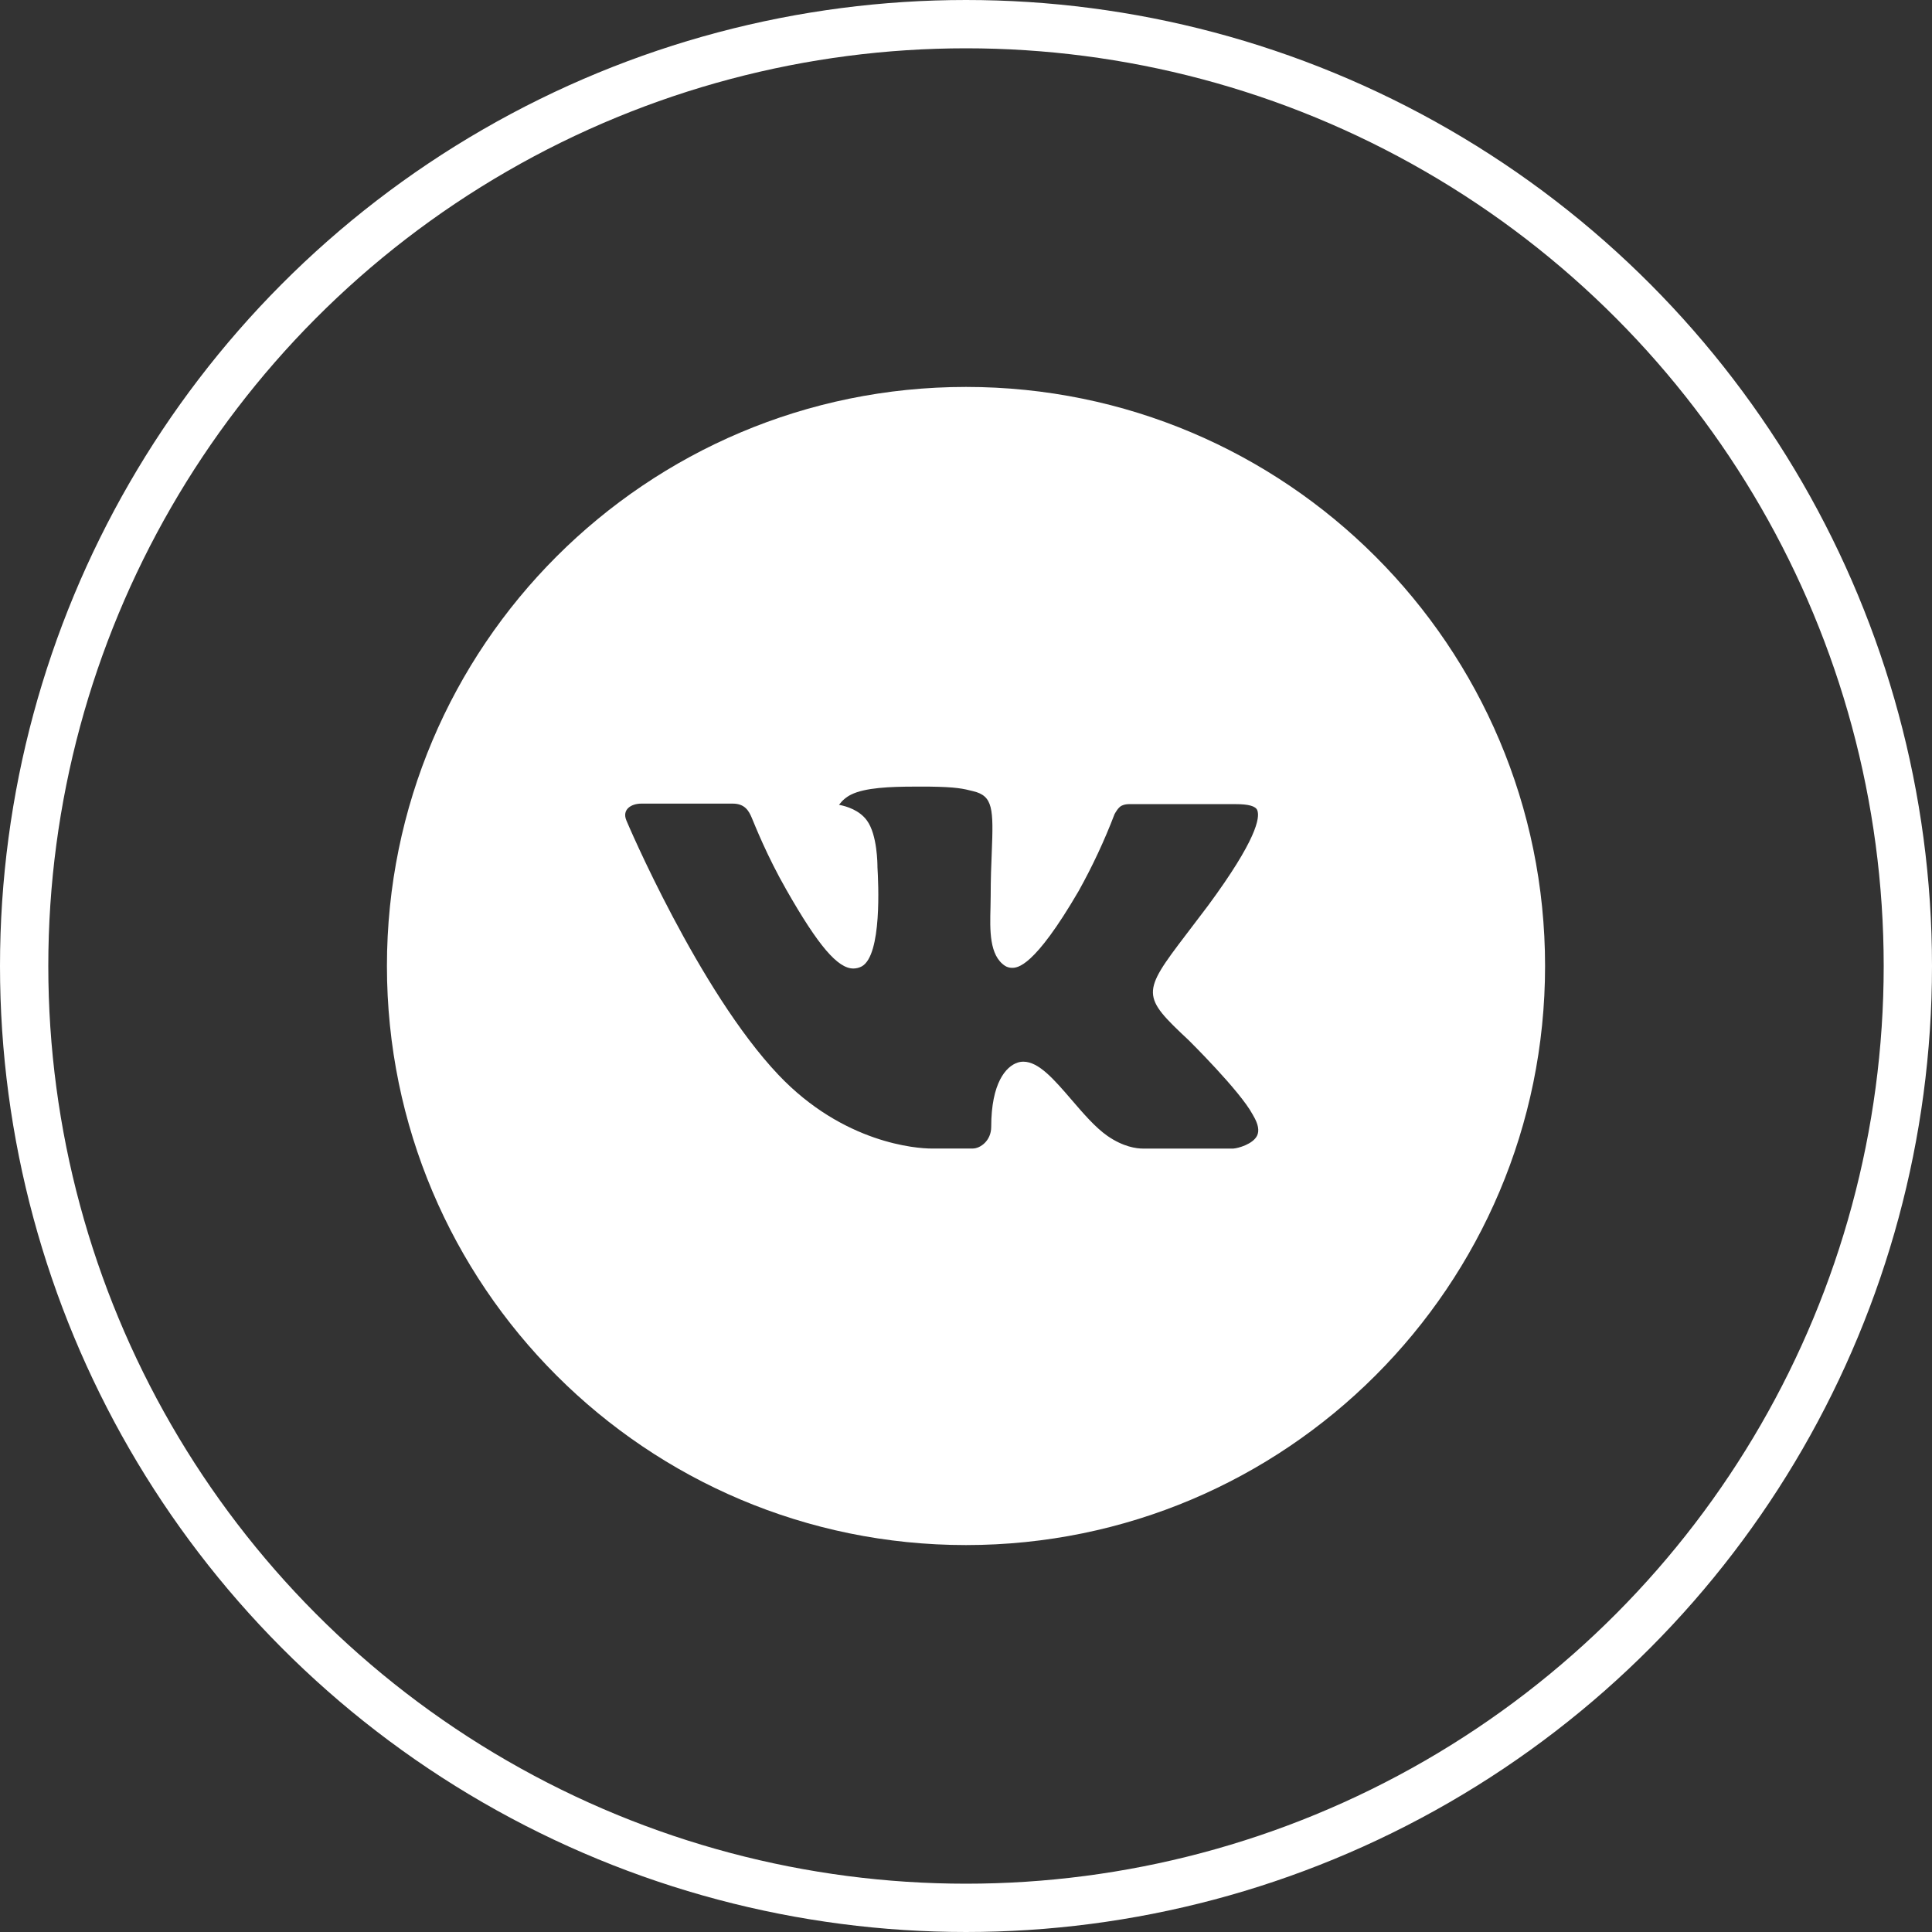
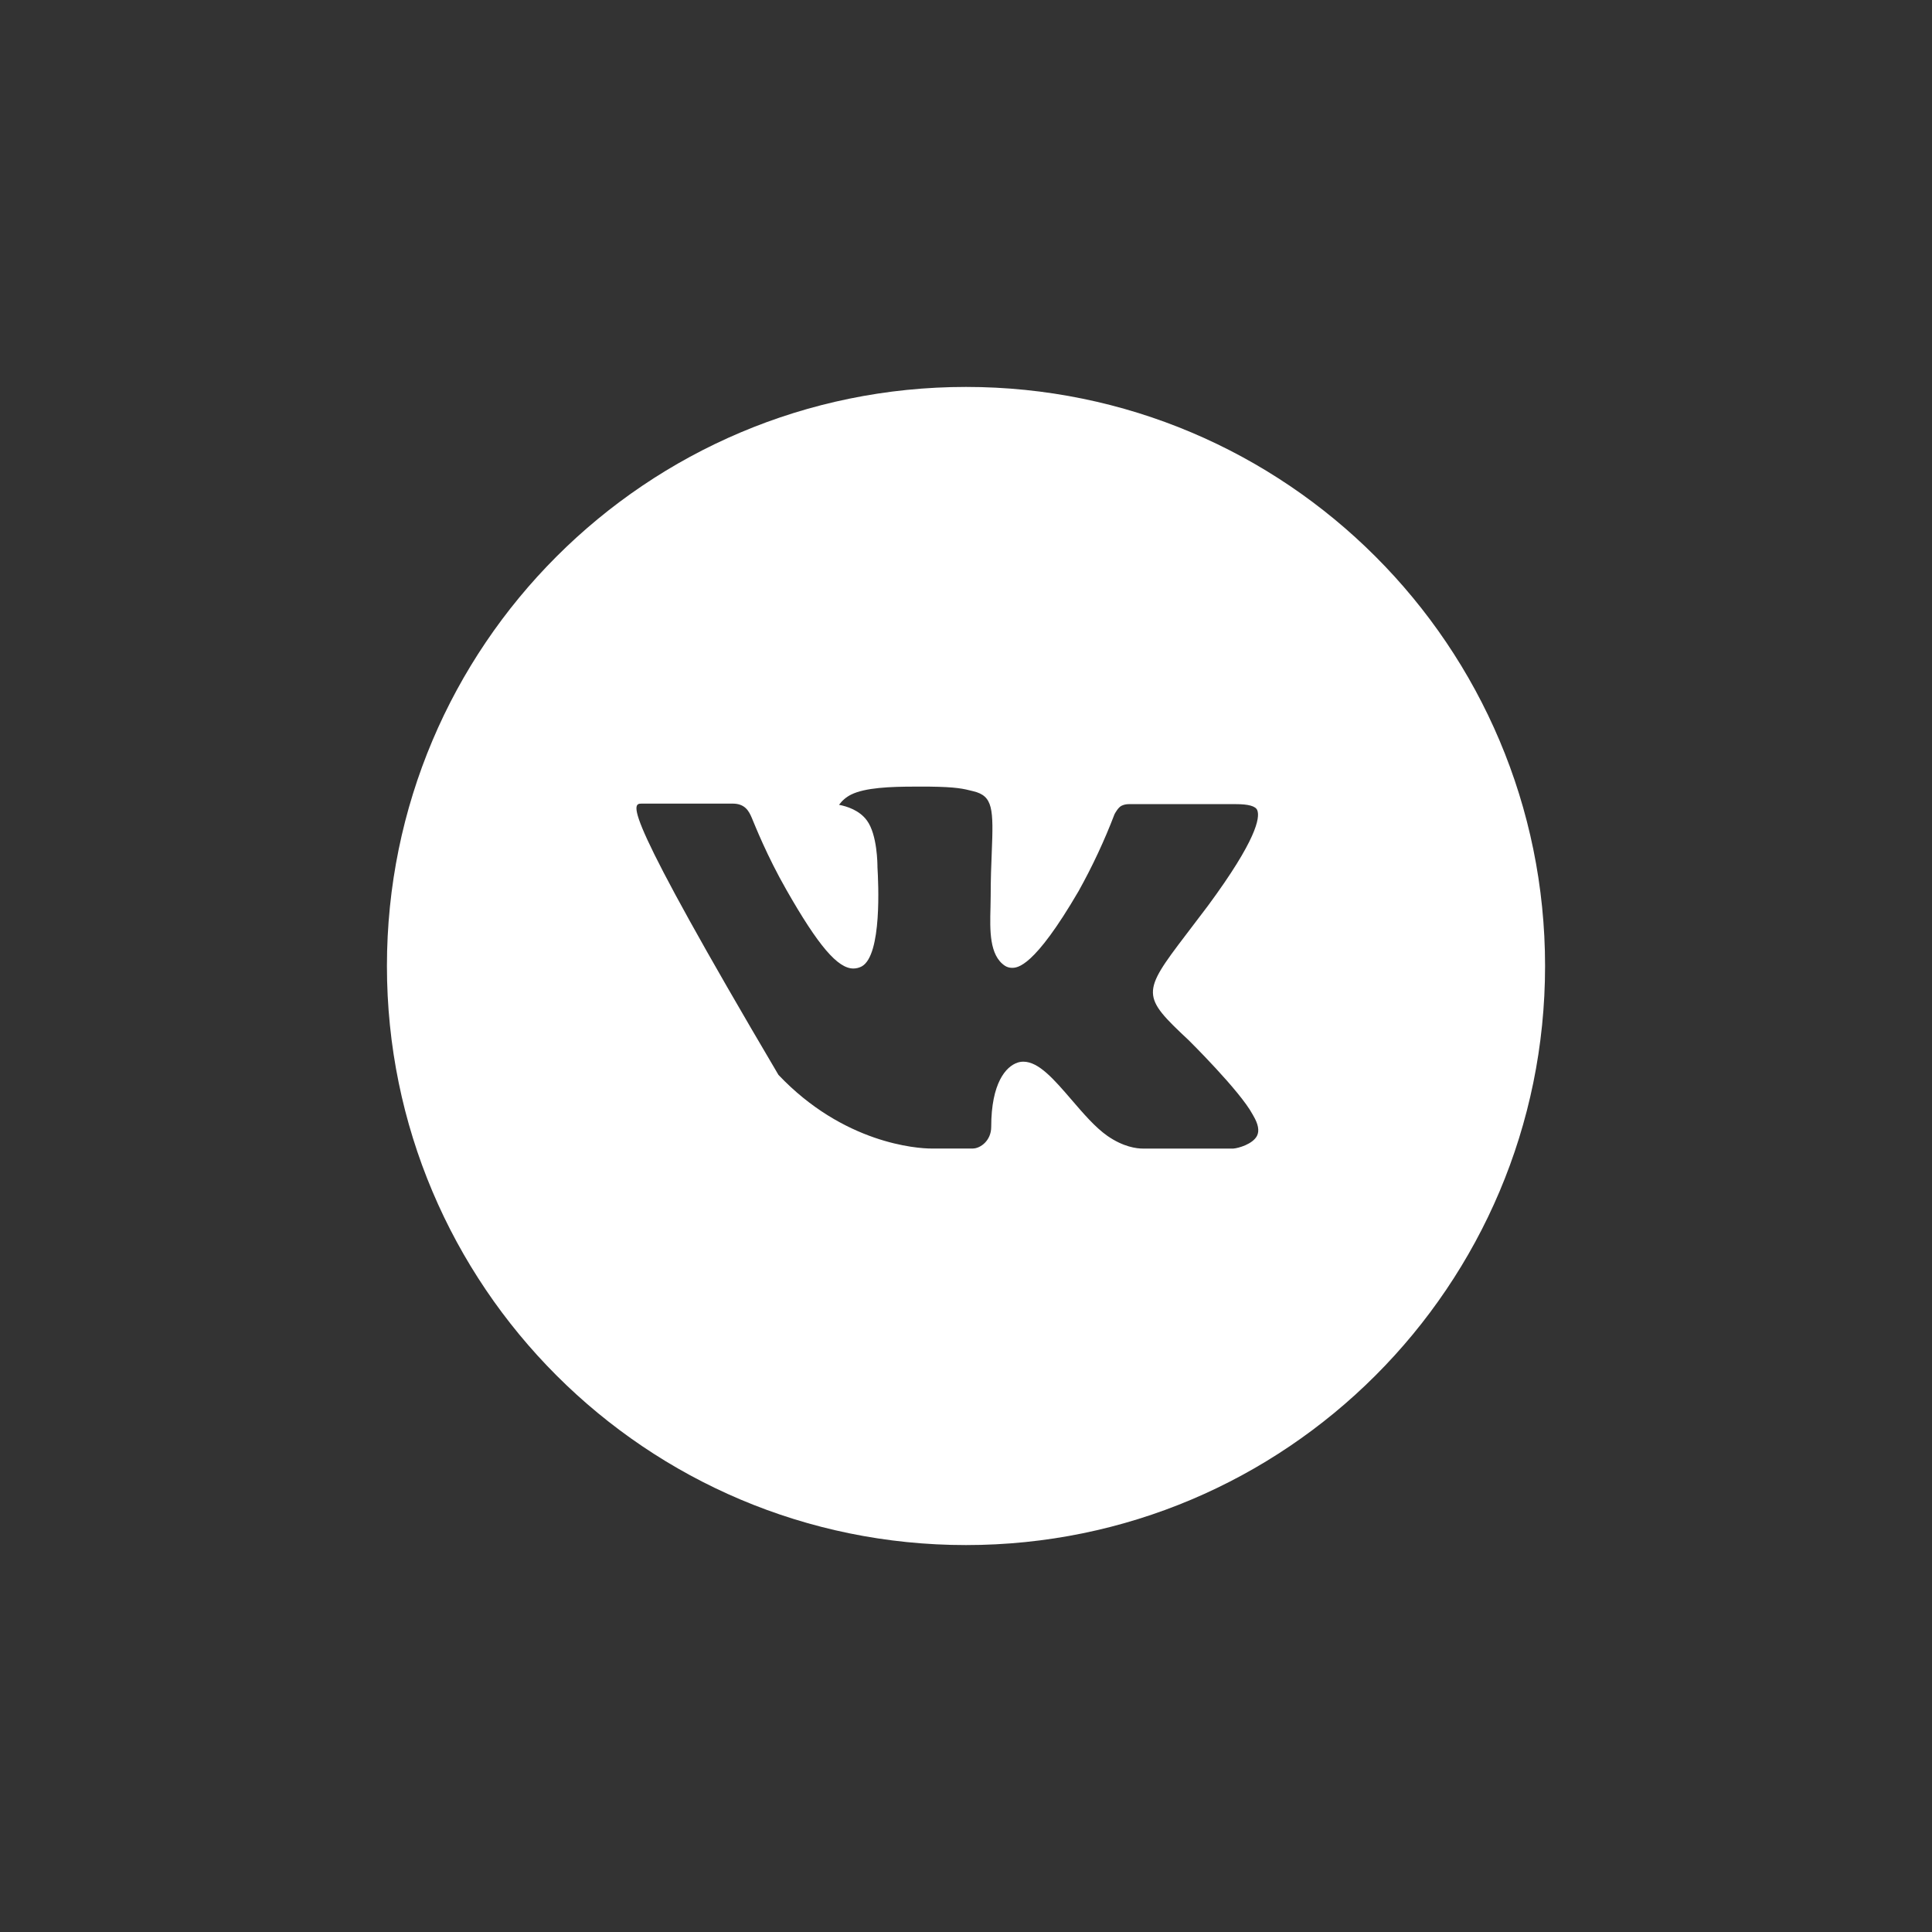
<svg xmlns="http://www.w3.org/2000/svg" width="40" height="40" viewBox="0 0 40 40" fill="none">
  <rect x="0" y="0" width="40" height="40" fill="#333333" stroke="none" />
-   <circle cx="20" cy="20" r="19.5" stroke="white" />
-   <path d="M20 8.011C13.378 8.011 8.011 13.378 8.011 20C8.011 26.622 13.378 31.989 20 31.989C26.622 31.989 31.989 26.622 31.989 20C31.989 13.378 26.622 8.011 20 8.011ZM24.611 21.537C24.611 21.537 25.671 22.584 25.932 23.07C25.94 23.08 25.943 23.09 25.946 23.095C26.052 23.273 26.077 23.412 26.025 23.516C25.937 23.688 25.637 23.773 25.535 23.78H23.662C23.532 23.78 23.26 23.747 22.93 23.519C22.676 23.342 22.427 23.051 22.183 22.767C21.82 22.345 21.505 21.981 21.188 21.981C21.147 21.981 21.107 21.987 21.069 22C20.829 22.077 20.522 22.419 20.522 23.331C20.522 23.616 20.297 23.779 20.139 23.779H19.281C18.988 23.779 17.466 23.677 16.117 22.254C14.466 20.512 12.98 17.018 12.968 16.985C12.874 16.759 13.068 16.638 13.278 16.638H15.171C15.423 16.638 15.505 16.792 15.563 16.928C15.63 17.086 15.877 17.717 16.283 18.426C16.942 19.583 17.345 20.052 17.668 20.052C17.729 20.052 17.789 20.036 17.842 20.008C18.264 19.773 18.185 18.268 18.167 17.956C18.167 17.897 18.165 17.282 17.949 16.988C17.794 16.774 17.531 16.693 17.371 16.663C17.436 16.574 17.521 16.501 17.62 16.452C17.909 16.307 18.431 16.286 18.95 16.286H19.238C19.8 16.293 19.945 16.329 20.149 16.381C20.561 16.479 20.57 16.745 20.533 17.656C20.522 17.914 20.511 18.207 20.511 18.551C20.511 18.626 20.507 18.706 20.507 18.791C20.495 19.254 20.48 19.78 20.807 19.996C20.849 20.023 20.899 20.037 20.949 20.038C21.063 20.038 21.405 20.038 22.332 18.448C22.617 17.936 22.866 17.404 23.075 16.857C23.093 16.824 23.148 16.724 23.213 16.686C23.261 16.661 23.314 16.649 23.368 16.649H25.593C25.835 16.649 26.001 16.686 26.032 16.779C26.087 16.928 26.022 17.381 25.007 18.756L24.553 19.354C23.633 20.561 23.633 20.622 24.611 21.537Z" fill="white" />
+   <path d="M20 8.011C13.378 8.011 8.011 13.378 8.011 20C8.011 26.622 13.378 31.989 20 31.989C26.622 31.989 31.989 26.622 31.989 20C31.989 13.378 26.622 8.011 20 8.011ZM24.611 21.537C24.611 21.537 25.671 22.584 25.932 23.07C25.94 23.08 25.943 23.09 25.946 23.095C26.052 23.273 26.077 23.412 26.025 23.516C25.937 23.688 25.637 23.773 25.535 23.78H23.662C23.532 23.78 23.26 23.747 22.93 23.519C22.676 23.342 22.427 23.051 22.183 22.767C21.82 22.345 21.505 21.981 21.188 21.981C21.147 21.981 21.107 21.987 21.069 22C20.829 22.077 20.522 22.419 20.522 23.331C20.522 23.616 20.297 23.779 20.139 23.779H19.281C18.988 23.779 17.466 23.677 16.117 22.254C12.874 16.759 13.068 16.638 13.278 16.638H15.171C15.423 16.638 15.505 16.792 15.563 16.928C15.63 17.086 15.877 17.717 16.283 18.426C16.942 19.583 17.345 20.052 17.668 20.052C17.729 20.052 17.789 20.036 17.842 20.008C18.264 19.773 18.185 18.268 18.167 17.956C18.167 17.897 18.165 17.282 17.949 16.988C17.794 16.774 17.531 16.693 17.371 16.663C17.436 16.574 17.521 16.501 17.62 16.452C17.909 16.307 18.431 16.286 18.95 16.286H19.238C19.8 16.293 19.945 16.329 20.149 16.381C20.561 16.479 20.57 16.745 20.533 17.656C20.522 17.914 20.511 18.207 20.511 18.551C20.511 18.626 20.507 18.706 20.507 18.791C20.495 19.254 20.48 19.78 20.807 19.996C20.849 20.023 20.899 20.037 20.949 20.038C21.063 20.038 21.405 20.038 22.332 18.448C22.617 17.936 22.866 17.404 23.075 16.857C23.093 16.824 23.148 16.724 23.213 16.686C23.261 16.661 23.314 16.649 23.368 16.649H25.593C25.835 16.649 26.001 16.686 26.032 16.779C26.087 16.928 26.022 17.381 25.007 18.756L24.553 19.354C23.633 20.561 23.633 20.622 24.611 21.537Z" fill="white" />
</svg>